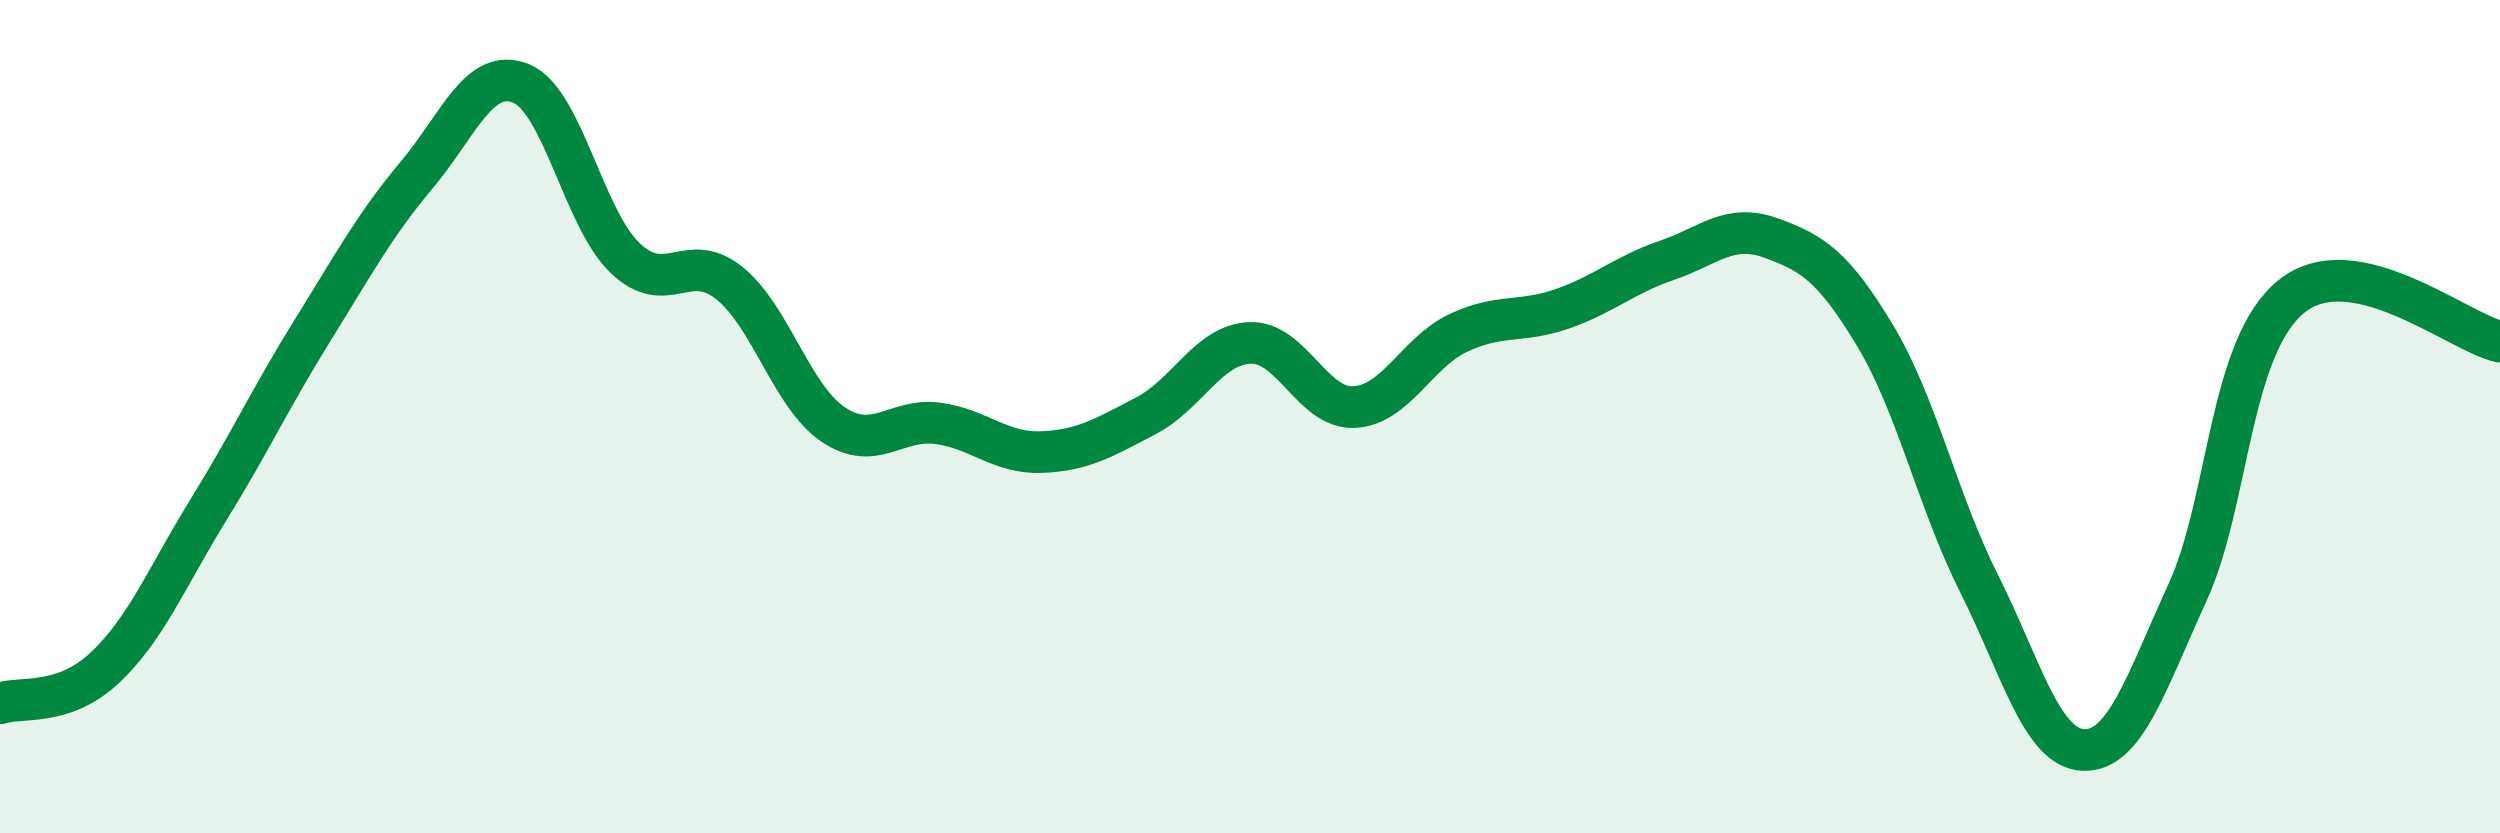
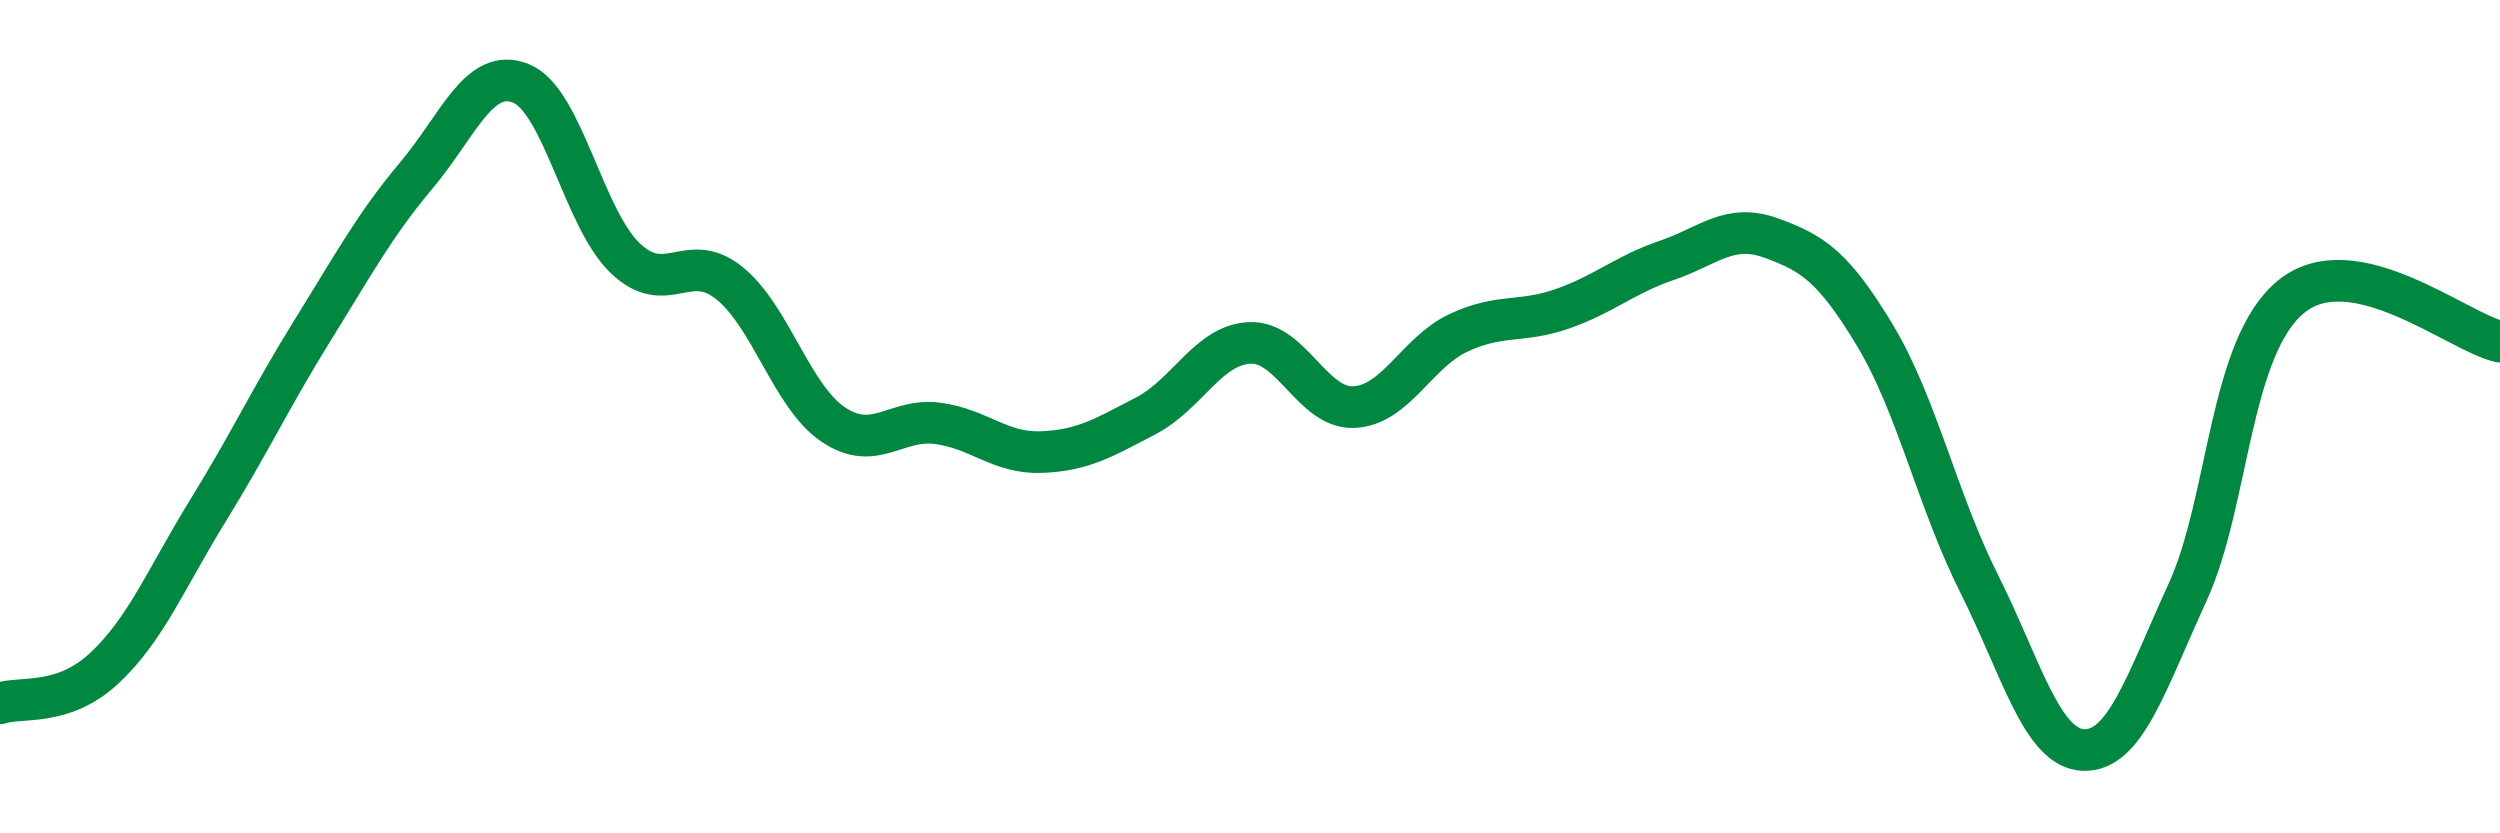
<svg xmlns="http://www.w3.org/2000/svg" width="60" height="20" viewBox="0 0 60 20">
-   <path d="M 0,16.88 C 0.5,16.71 1.5,16.97 2.5,16.04 C 3.5,15.11 4,13.86 5,12.24 C 6,10.62 6.5,9.54 7.5,7.93 C 8.5,6.32 9,5.39 10,4.2 C 11,3.01 11.5,1.6 12.5,2 C 13.5,2.4 14,5.23 15,6.19 C 16,7.15 16.5,5.99 17.5,6.79 C 18.5,7.59 19,9.52 20,10.19 C 21,10.86 21.5,10.03 22.5,10.16 C 23.5,10.29 24,10.89 25,10.85 C 26,10.81 26.5,10.5 27.5,9.98 C 28.5,9.46 29,8.27 30,8.23 C 31,8.19 31.5,9.82 32.5,9.77 C 33.5,9.72 34,8.46 35,7.99 C 36,7.52 36.5,7.76 37.5,7.41 C 38.5,7.06 39,6.59 40,6.25 C 41,5.91 41.5,5.35 42.5,5.71 C 43.5,6.07 44,6.39 45,8.05 C 46,9.71 46.5,12.02 47.5,14.01 C 48.5,16 49,17.96 50,18 C 51,18.04 51.5,16.4 52.5,14.22 C 53.5,12.04 53.5,8.31 55,7.11 C 56.5,5.91 59,7.98 60,8.2L60 20L0 20Z" fill="#008740" opacity="0.1" stroke-linecap="round" stroke-linejoin="round" />
  <path d="M 0,16.88 C 0.5,16.71 1.5,16.97 2.5,16.04 C 3.5,15.11 4,13.86 5,12.24 C 6,10.62 6.5,9.54 7.5,7.93 C 8.5,6.32 9,5.39 10,4.2 C 11,3.01 11.5,1.6 12.5,2 C 13.5,2.4 14,5.23 15,6.19 C 16,7.15 16.5,5.99 17.5,6.79 C 18.5,7.59 19,9.52 20,10.19 C 21,10.86 21.5,10.03 22.5,10.16 C 23.5,10.29 24,10.89 25,10.85 C 26,10.81 26.5,10.5 27.5,9.98 C 28.5,9.46 29,8.27 30,8.23 C 31,8.19 31.5,9.82 32.5,9.77 C 33.5,9.72 34,8.46 35,7.99 C 36,7.52 36.5,7.76 37.5,7.41 C 38.5,7.06 39,6.59 40,6.25 C 41,5.91 41.5,5.35 42.5,5.71 C 43.5,6.07 44,6.39 45,8.05 C 46,9.71 46.5,12.02 47.5,14.01 C 48.5,16 49,17.96 50,18 C 51,18.04 51.5,16.4 52.5,14.22 C 53.5,12.04 53.5,8.31 55,7.11 C 56.5,5.91 59,7.98 60,8.2" stroke="#008740" stroke-width="1" fill="none" stroke-linecap="round" stroke-linejoin="round" />
</svg>